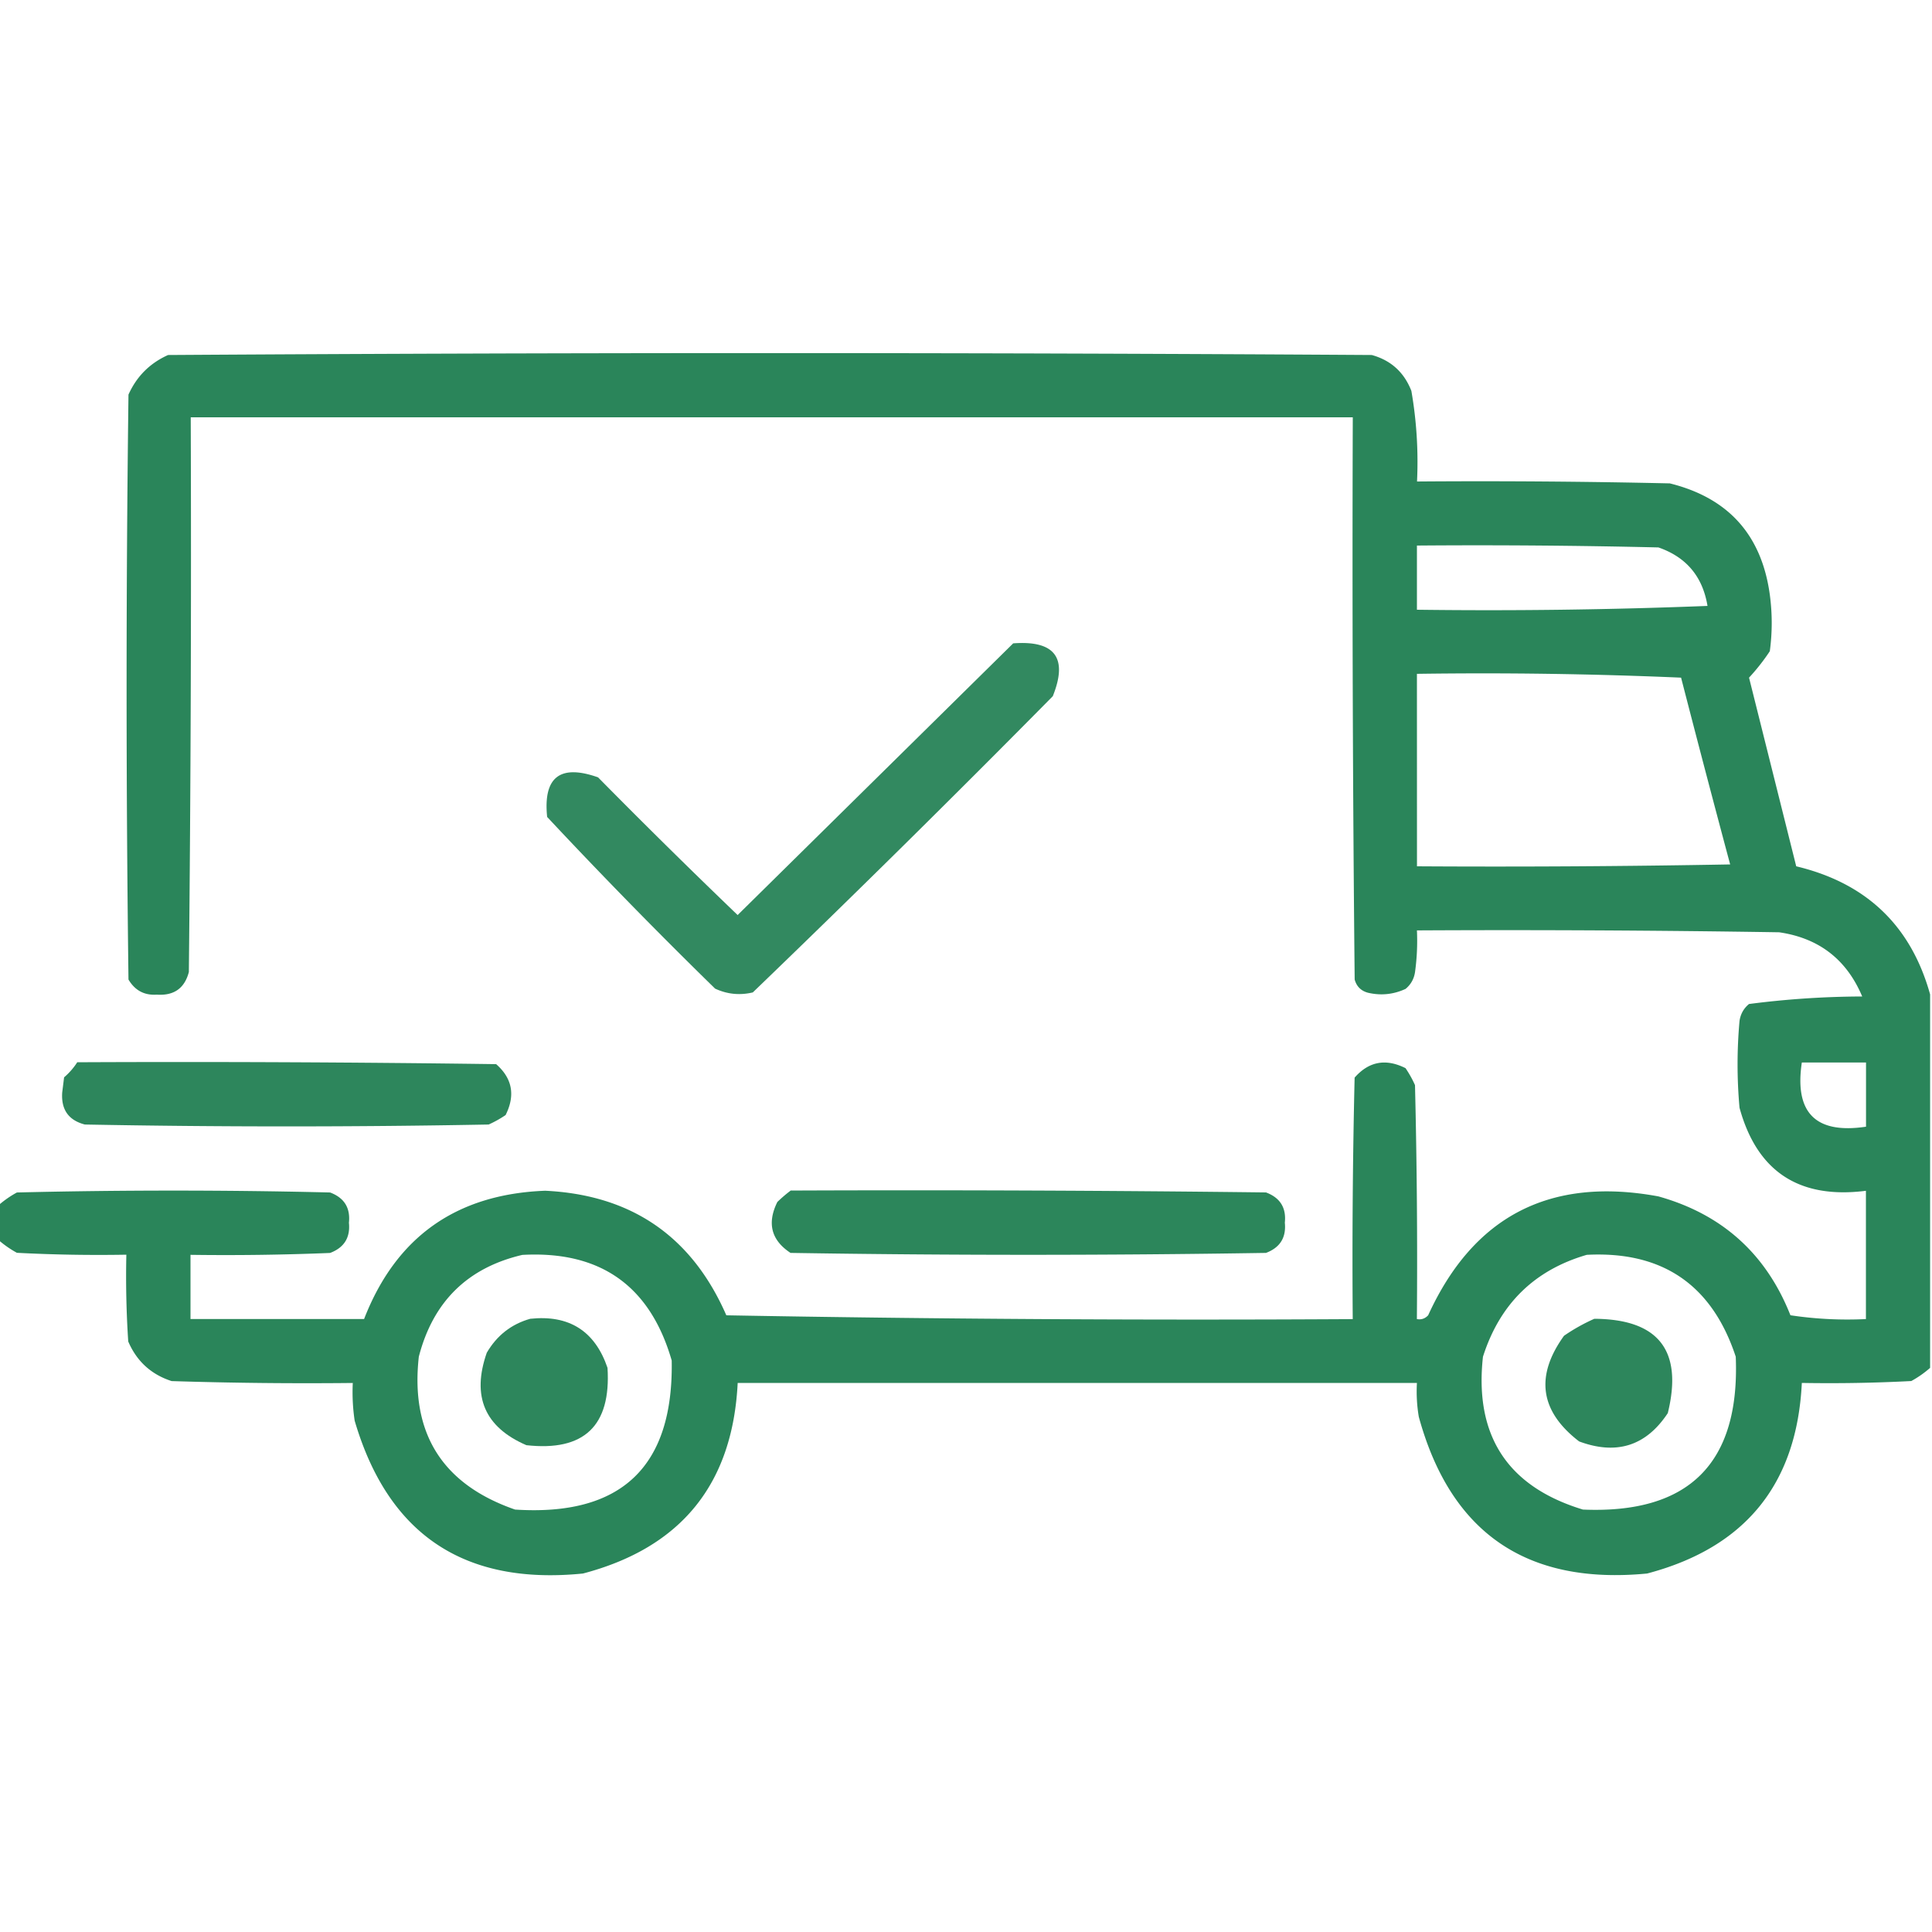
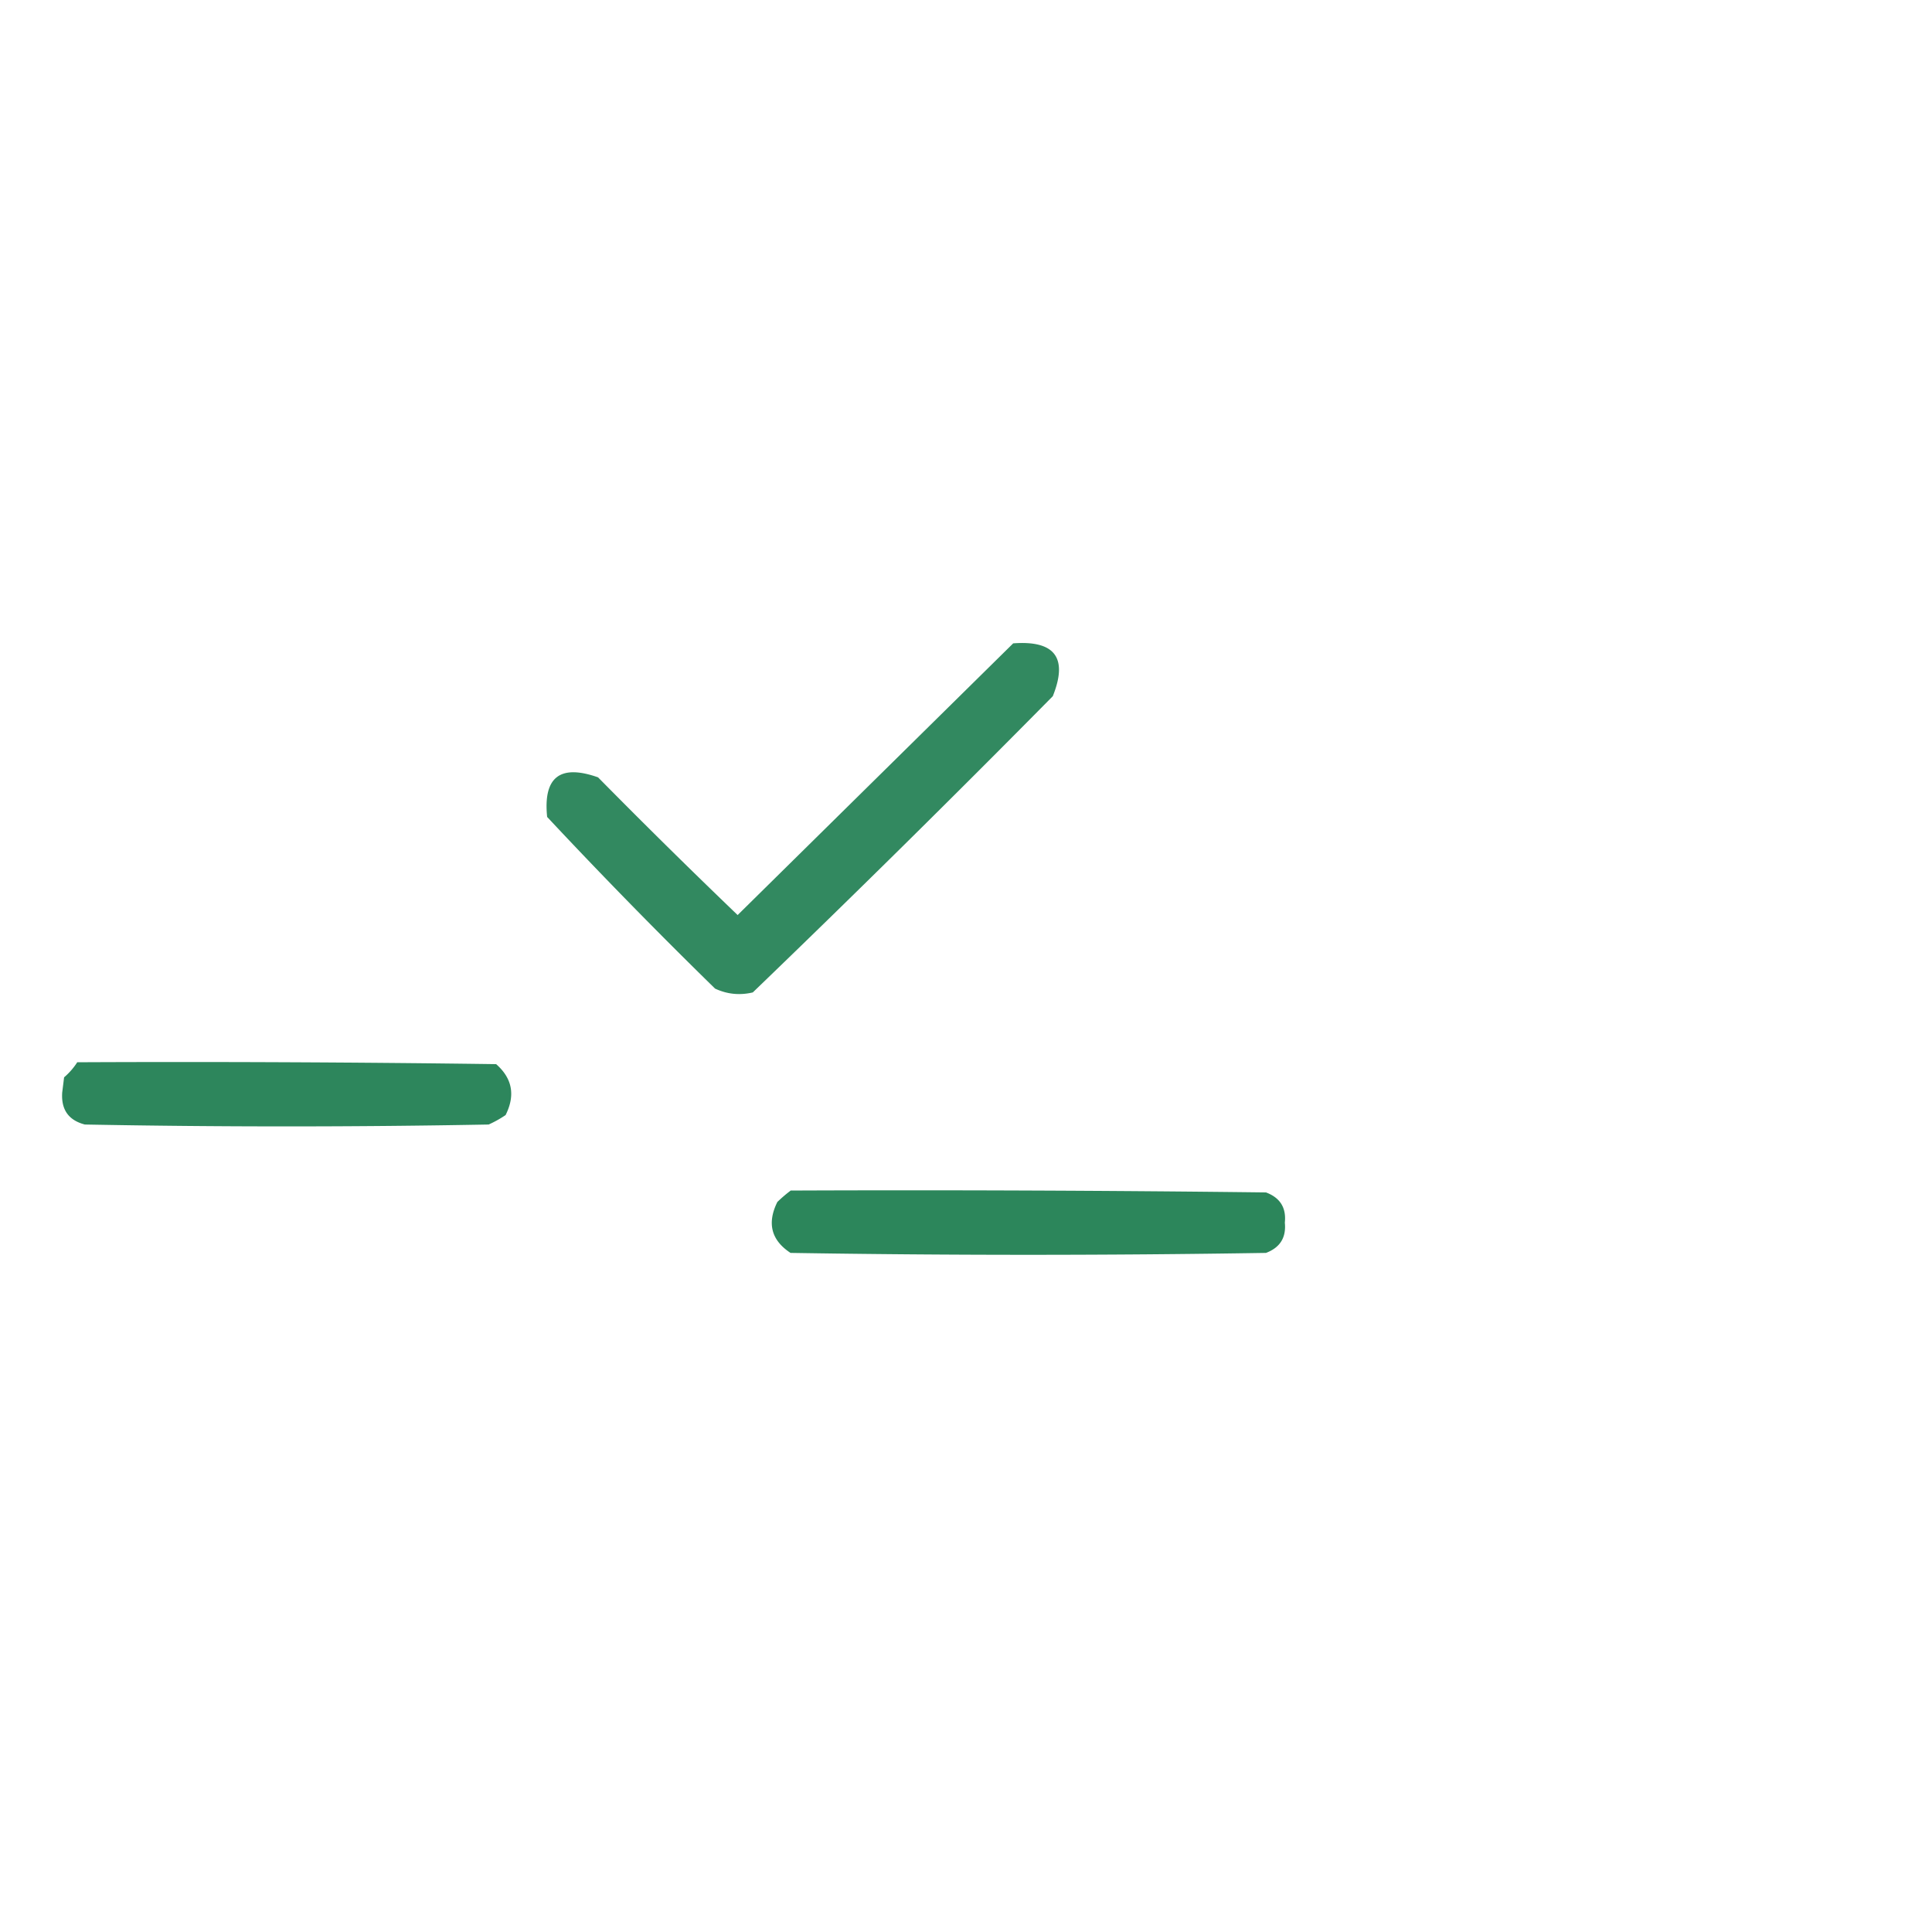
<svg xmlns="http://www.w3.org/2000/svg" width="40px" height="40px" style="shape-rendering:geometricPrecision; text-rendering:geometricPrecision; image-rendering:optimizeQuality; fill-rule:evenodd; clip-rule:evenodd" viewBox="0 0 40 40">
  <g>
-     <path style="opacity:0.942" fill="#1E7E51" d="M39.961 20.586v7.734a2.143 2.143 0 0 1 -0.39 0.273q-1.133 0.059 -2.266 0.039 -0.153 3.141 -3.203 3.946 -3.739 0.361 -4.727 -3.243a3.143 3.143 0 0 1 -0.039 -0.703h-14.063q-0.156 3.144 -3.203 3.946 -3.689 0.371 -4.727 -3.164a4 4 0 0 1 -0.039 -0.781q-1.876 0.02 -3.75 -0.039 -0.634 -0.204 -0.899 -0.82 -0.059 -0.897 -0.039 -1.797 -1.133 0.02 -2.266 -0.039a2.143 2.143 0 0 1 -0.39 -0.273v-0.703a2.143 2.143 0 0 1 0.39 -0.273 134.286 134.286 0 0 1 6.484 0q0.439 0.164 0.39 0.626 0.047 0.461 -0.39 0.626 -1.444 0.059 -2.89 0.039v1.329h3.594q0.991 -2.551 3.75 -2.656 2.68 0.129 3.75 2.579 6.484 0.117 12.969 0.079 -0.02 -2.5 0.039 -5 0.441 -0.503 1.054 -0.196a2.286 2.286 0 0 1 0.196 0.351q0.059 2.421 0.039 4.844 0.137 0.026 0.234 -0.079 1.406 -3.081 4.766 -2.461 1.979 0.553 2.734 2.461 0.777 0.117 1.563 0.079v-2.656q-2.074 0.264 -2.617 -1.719a10 10 0 0 1 0 -1.797q0.031 -0.214 0.196 -0.351a18.571 18.571 0 0 1 2.344 -0.156q-0.484 -1.149 -1.719 -1.329 -3.75 -0.059 -7.5 -0.039a4.714 4.714 0 0 1 -0.039 0.86q-0.031 0.214 -0.196 0.351 -0.376 0.174 -0.781 0.079 -0.214 -0.059 -0.273 -0.273 -0.059 -5.82 -0.039 -11.64H3.949q0.02 5.743 -0.039 11.484 -0.131 0.506 -0.664 0.469 -0.386 0.026 -0.586 -0.313a470 470 0 0 1 0 -12.11q0.254 -0.566 0.82 -0.82 12.461 -0.079 24.921 0 0.594 0.164 0.82 0.743a8.571 8.571 0 0 1 0.117 1.876q2.617 -0.02 5.234 0.039 1.817 0.45 2.07 2.304 0.079 0.586 0 1.171a4.286 4.286 0 0 1 -0.43 0.547l0.977 3.906q2.181 0.521 2.773 2.656m-10.626 -9.297q2.5 -0.02 5 0.039 0.866 0.3 1.016 1.211a115.714 115.714 0 0 1 -6.016 0.079zm0 2.656q2.736 -0.039 5.469 0.079a420 420 0 0 0 1.016 3.867q-3.241 0.059 -6.484 0.039zm7.969 8.047h1.329v1.329q-1.563 0.234 -1.329 -1.329M10.821 25.981q2.417 -0.13 3.086 2.187 0.059 3.3 -3.243 3.086 -2.257 -0.783 -1.993 -3.164 0.443 -1.713 2.149 -2.11m22.031 0q2.351 -0.123 3.086 2.11 0.133 3.304 -3.164 3.164 -2.34 -0.711 -2.07 -3.164 0.521 -1.636 2.149 -2.11" />
-   </g>
+     </g>
  <g>
    <path style="opacity:0.907" fill="#1E7E51" d="M20.977 13.32q1.297 -0.097 0.82 1.094a344.286 344.286 0 0 1 -6.211 6.133q-0.406 0.096 -0.781 -0.079a111.429 111.429 0 0 1 -3.477 -3.554q-0.126 -1.237 1.054 -0.82a148.571 148.571 0 0 0 2.89 2.851z" />
  </g>
  <g>
    <path style="opacity:0.932" fill="#1E7E51" d="M1.601 21.993q4.336 -0.02 8.671 0.039 0.503 0.441 0.196 1.054a2.286 2.286 0 0 1 -0.351 0.196 224.286 224.286 0 0 1 -8.36 0q-0.506 -0.131 -0.469 -0.664l0.039 -0.313a1.429 1.429 0 0 0 0.273 -0.313" />
  </g>
  <g>
    <path style="opacity:0.934" fill="#1E7E51" d="M16.367 24.649q4.921 -0.02 9.844 0.039 0.439 0.164 0.39 0.626 0.047 0.461 -0.39 0.626 -4.921 0.079 -9.844 0 -0.599 -0.394 -0.273 -1.054a2.857 2.857 0 0 1 0.273 -0.234" />
  </g>
  <g>
-     <path style="opacity:0.93" fill="#1E7E51" d="M10.977 27.304q1.21 -0.129 1.601 1.016 0.113 1.801 -1.68 1.601 -1.294 -0.559 -0.82 -1.914 0.314 -0.537 0.899 -0.703" />
-   </g>
+     </g>
  <g>
-     <path style="opacity:0.93" fill="#1E7E51" d="M33.007 27.304q1.999 0.011 1.523 1.953 -0.673 1.019 -1.836 0.586 -1.216 -0.934 -0.313 -2.187a3.857 3.857 0 0 1 0.626 -0.351" />
-   </g>
+     </g>
</svg>